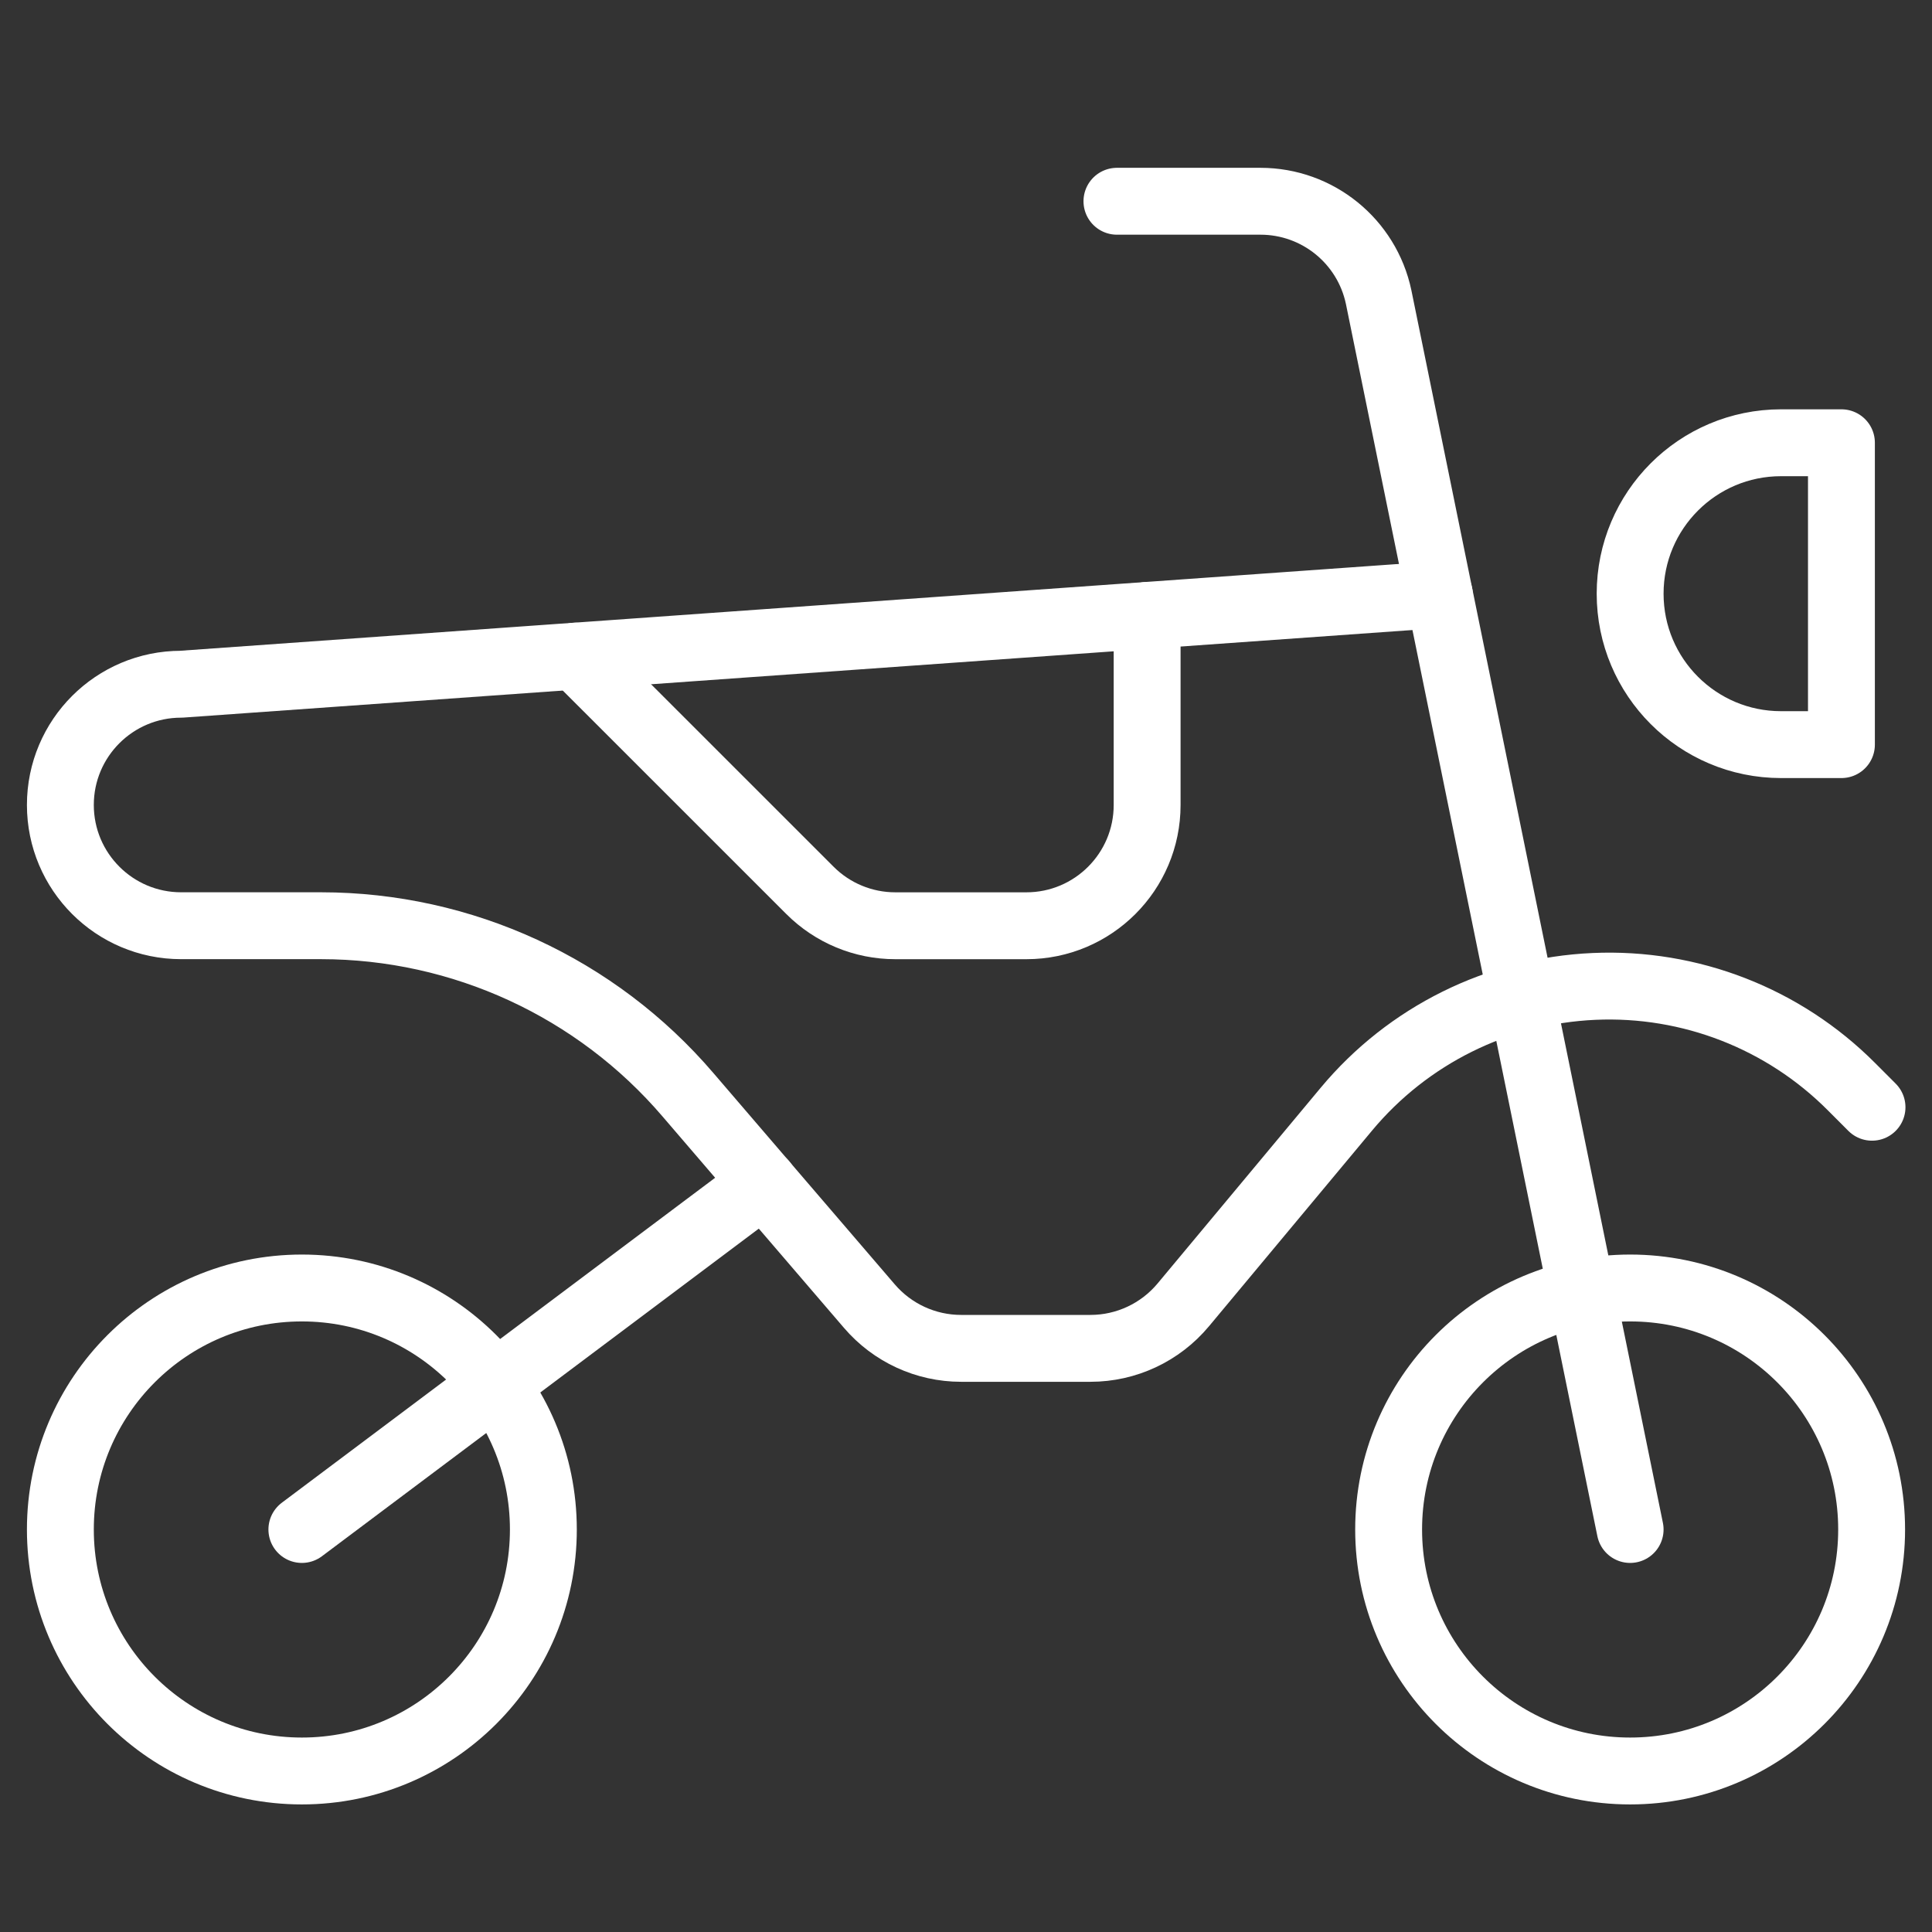
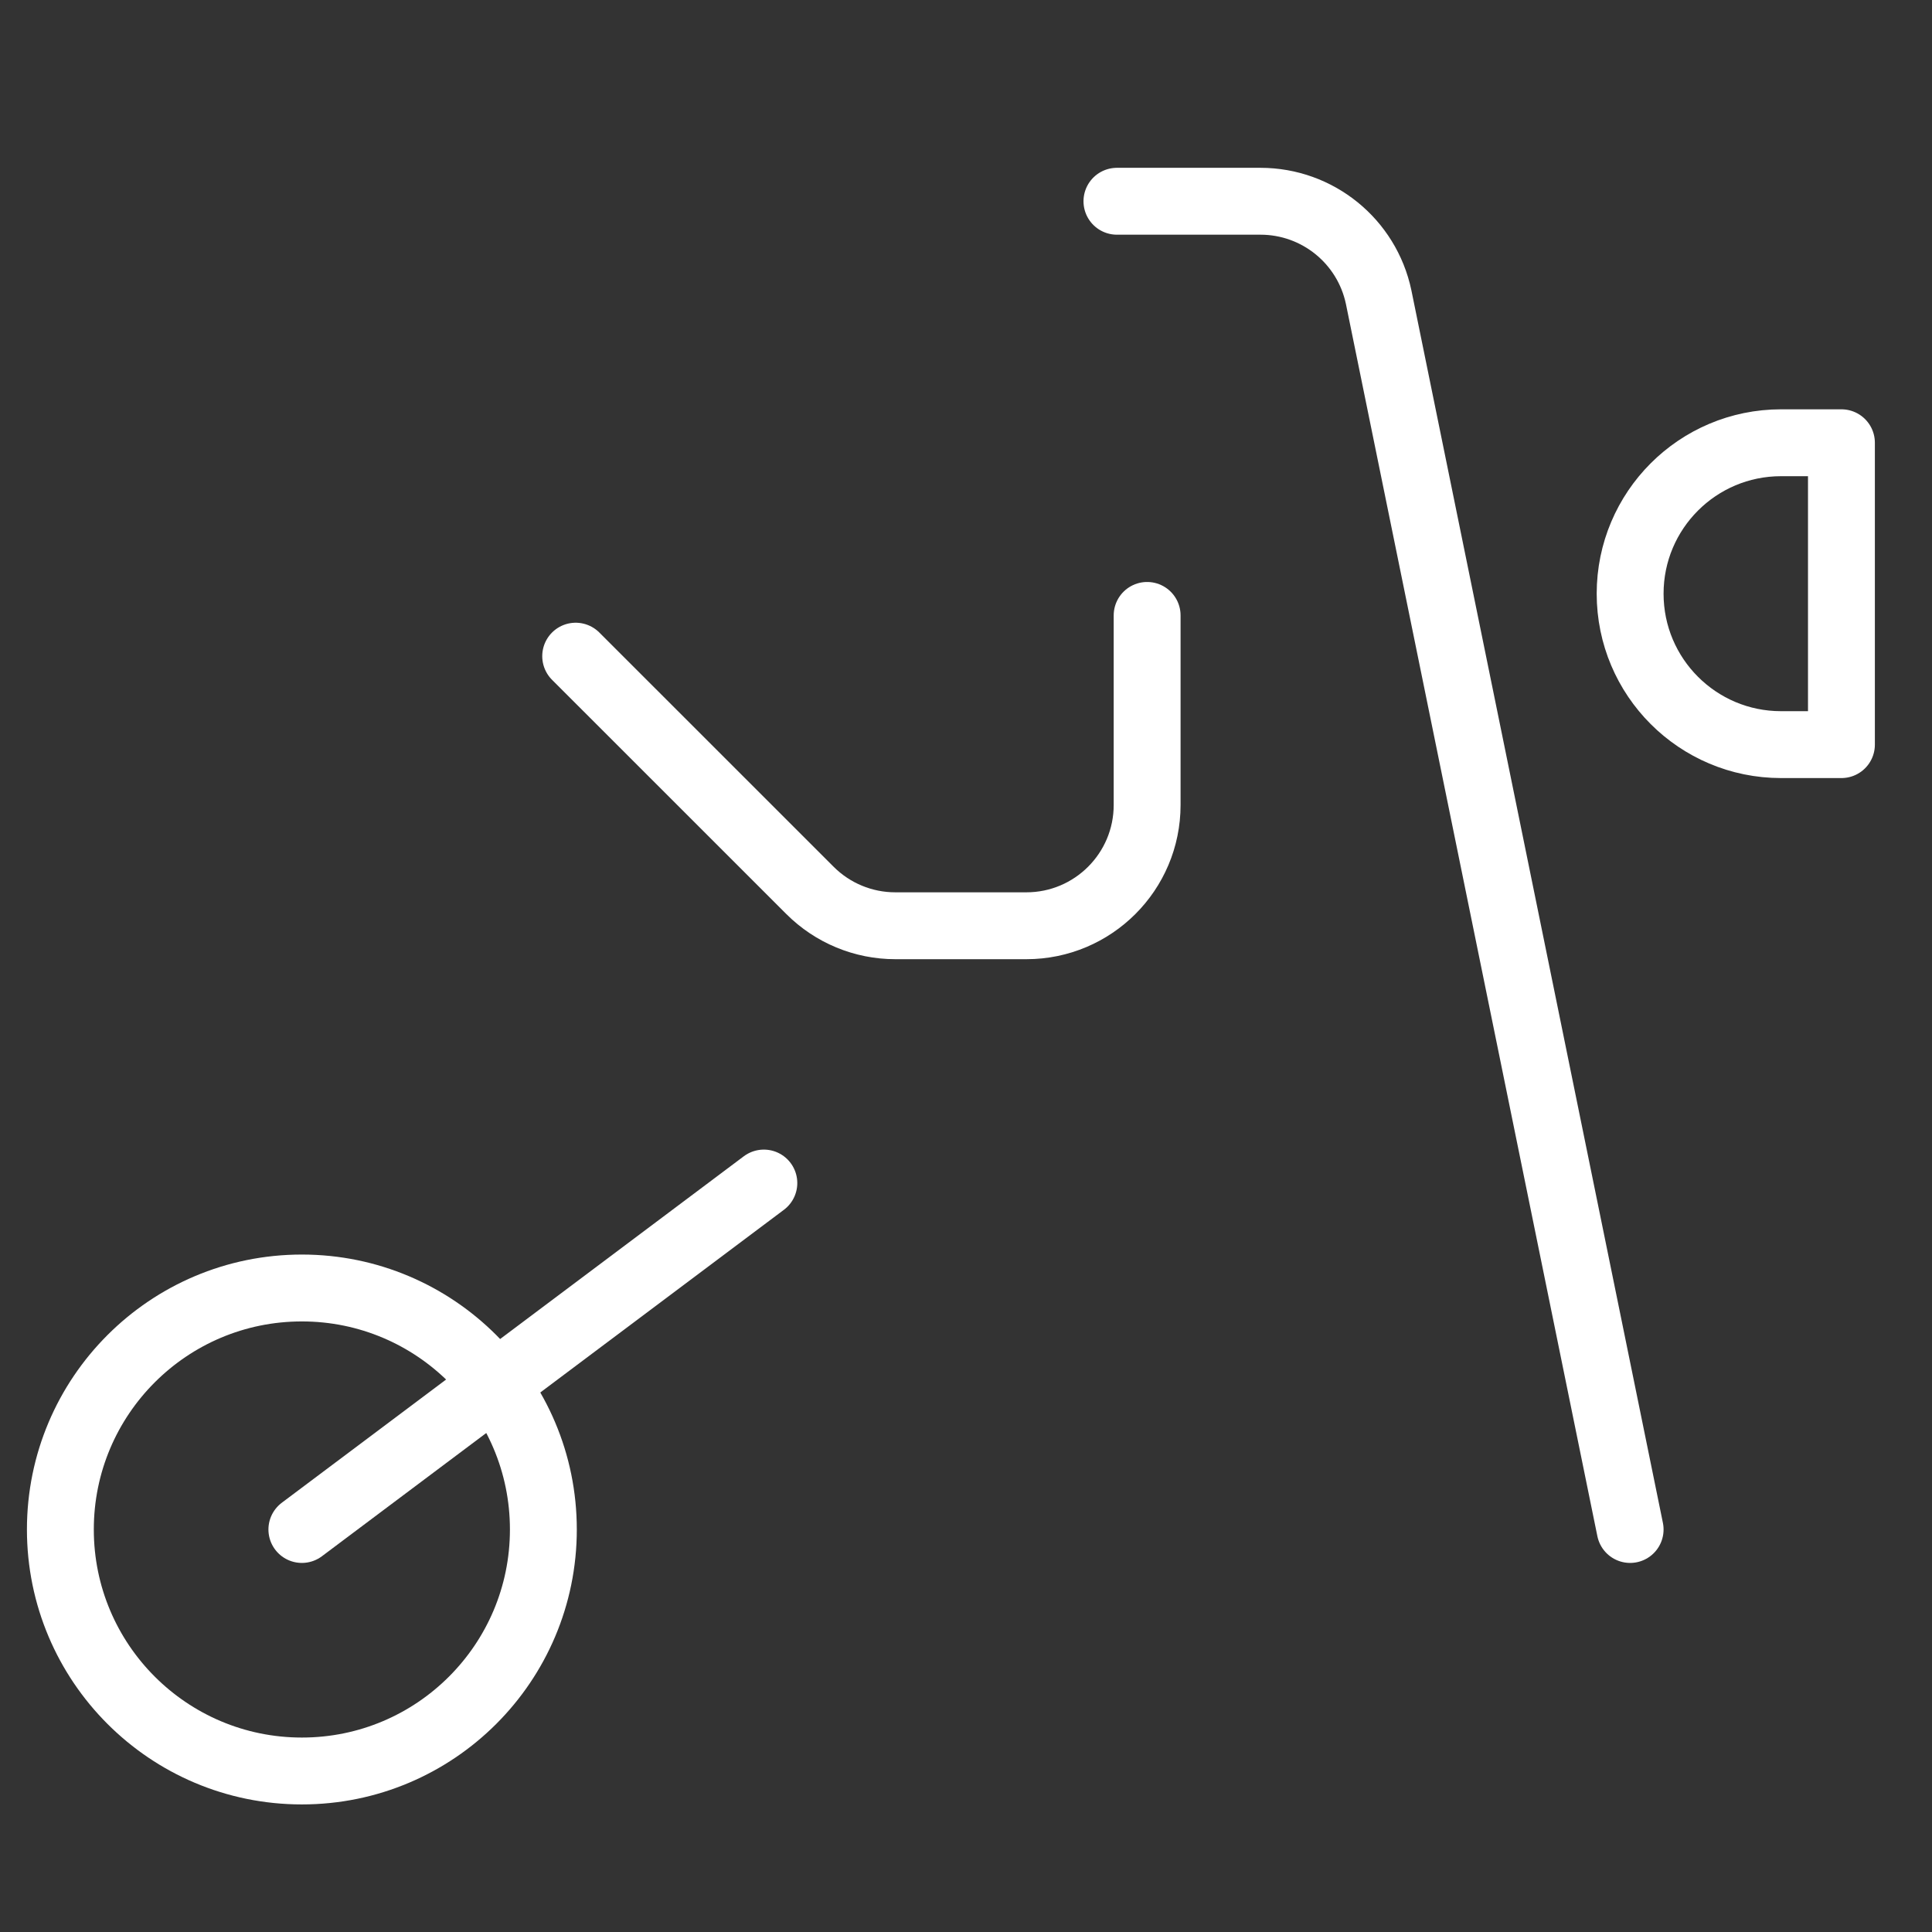
<svg xmlns="http://www.w3.org/2000/svg" width="65" height="65" viewBox="0 0 65 65">
  <rect x="0" y="0" width="65" height="65" fill="#333333" stroke="none" />
  <g fill="none" fill-rule="evenodd" stroke-linecap="round" stroke-linejoin="round">
    <g stroke="#FFF" stroke-width="2.25">
      <g>
        <g>
          <g>
            <g transform="translate(-825 -2916) translate(0 2615) translate(83 215) translate(0 86) translate(742)">
-               <circle cx="54.844" cy="51.458" r="8.125" />
-               <path d="M48.425 20.004L6.094 23.02c-2.244 0-4.063 1.819-4.063 4.062 0 2.244 1.82 4.063 4.063 4.063h4.712c4.747.003 9.254 2.08 12.34 5.687l6.104 7.112c.772.901 1.899 1.42 3.085 1.42h4.352c1.207 0 2.35-.536 3.123-1.463l5.487-6.584c2.072-2.487 5.096-3.987 8.33-4.13 3.235-.144 6.38 1.08 8.665 3.374l.69.691" />
              <circle cx="10.156" cy="51.458" r="8.125" />
              <path d="M54.844 51.458L46.383 9.996c-.396-1.88-2.055-3.225-3.976-3.225h-4.829M10.156 51.458L25.699 39.802M38.594 20.705v6.378c0 2.244-1.82 4.063-4.063 4.063H30.12c-1.076 0-2.109-.428-2.87-1.19l-7.882-7.88M59.922 25.052c-2.805 0-5.078-2.273-5.078-5.078s2.273-5.078 5.078-5.078h2.031v10.156h-2.031z" />
            </g>
          </g>
        </g>
      </g>
    </g>
  </g>
</svg>